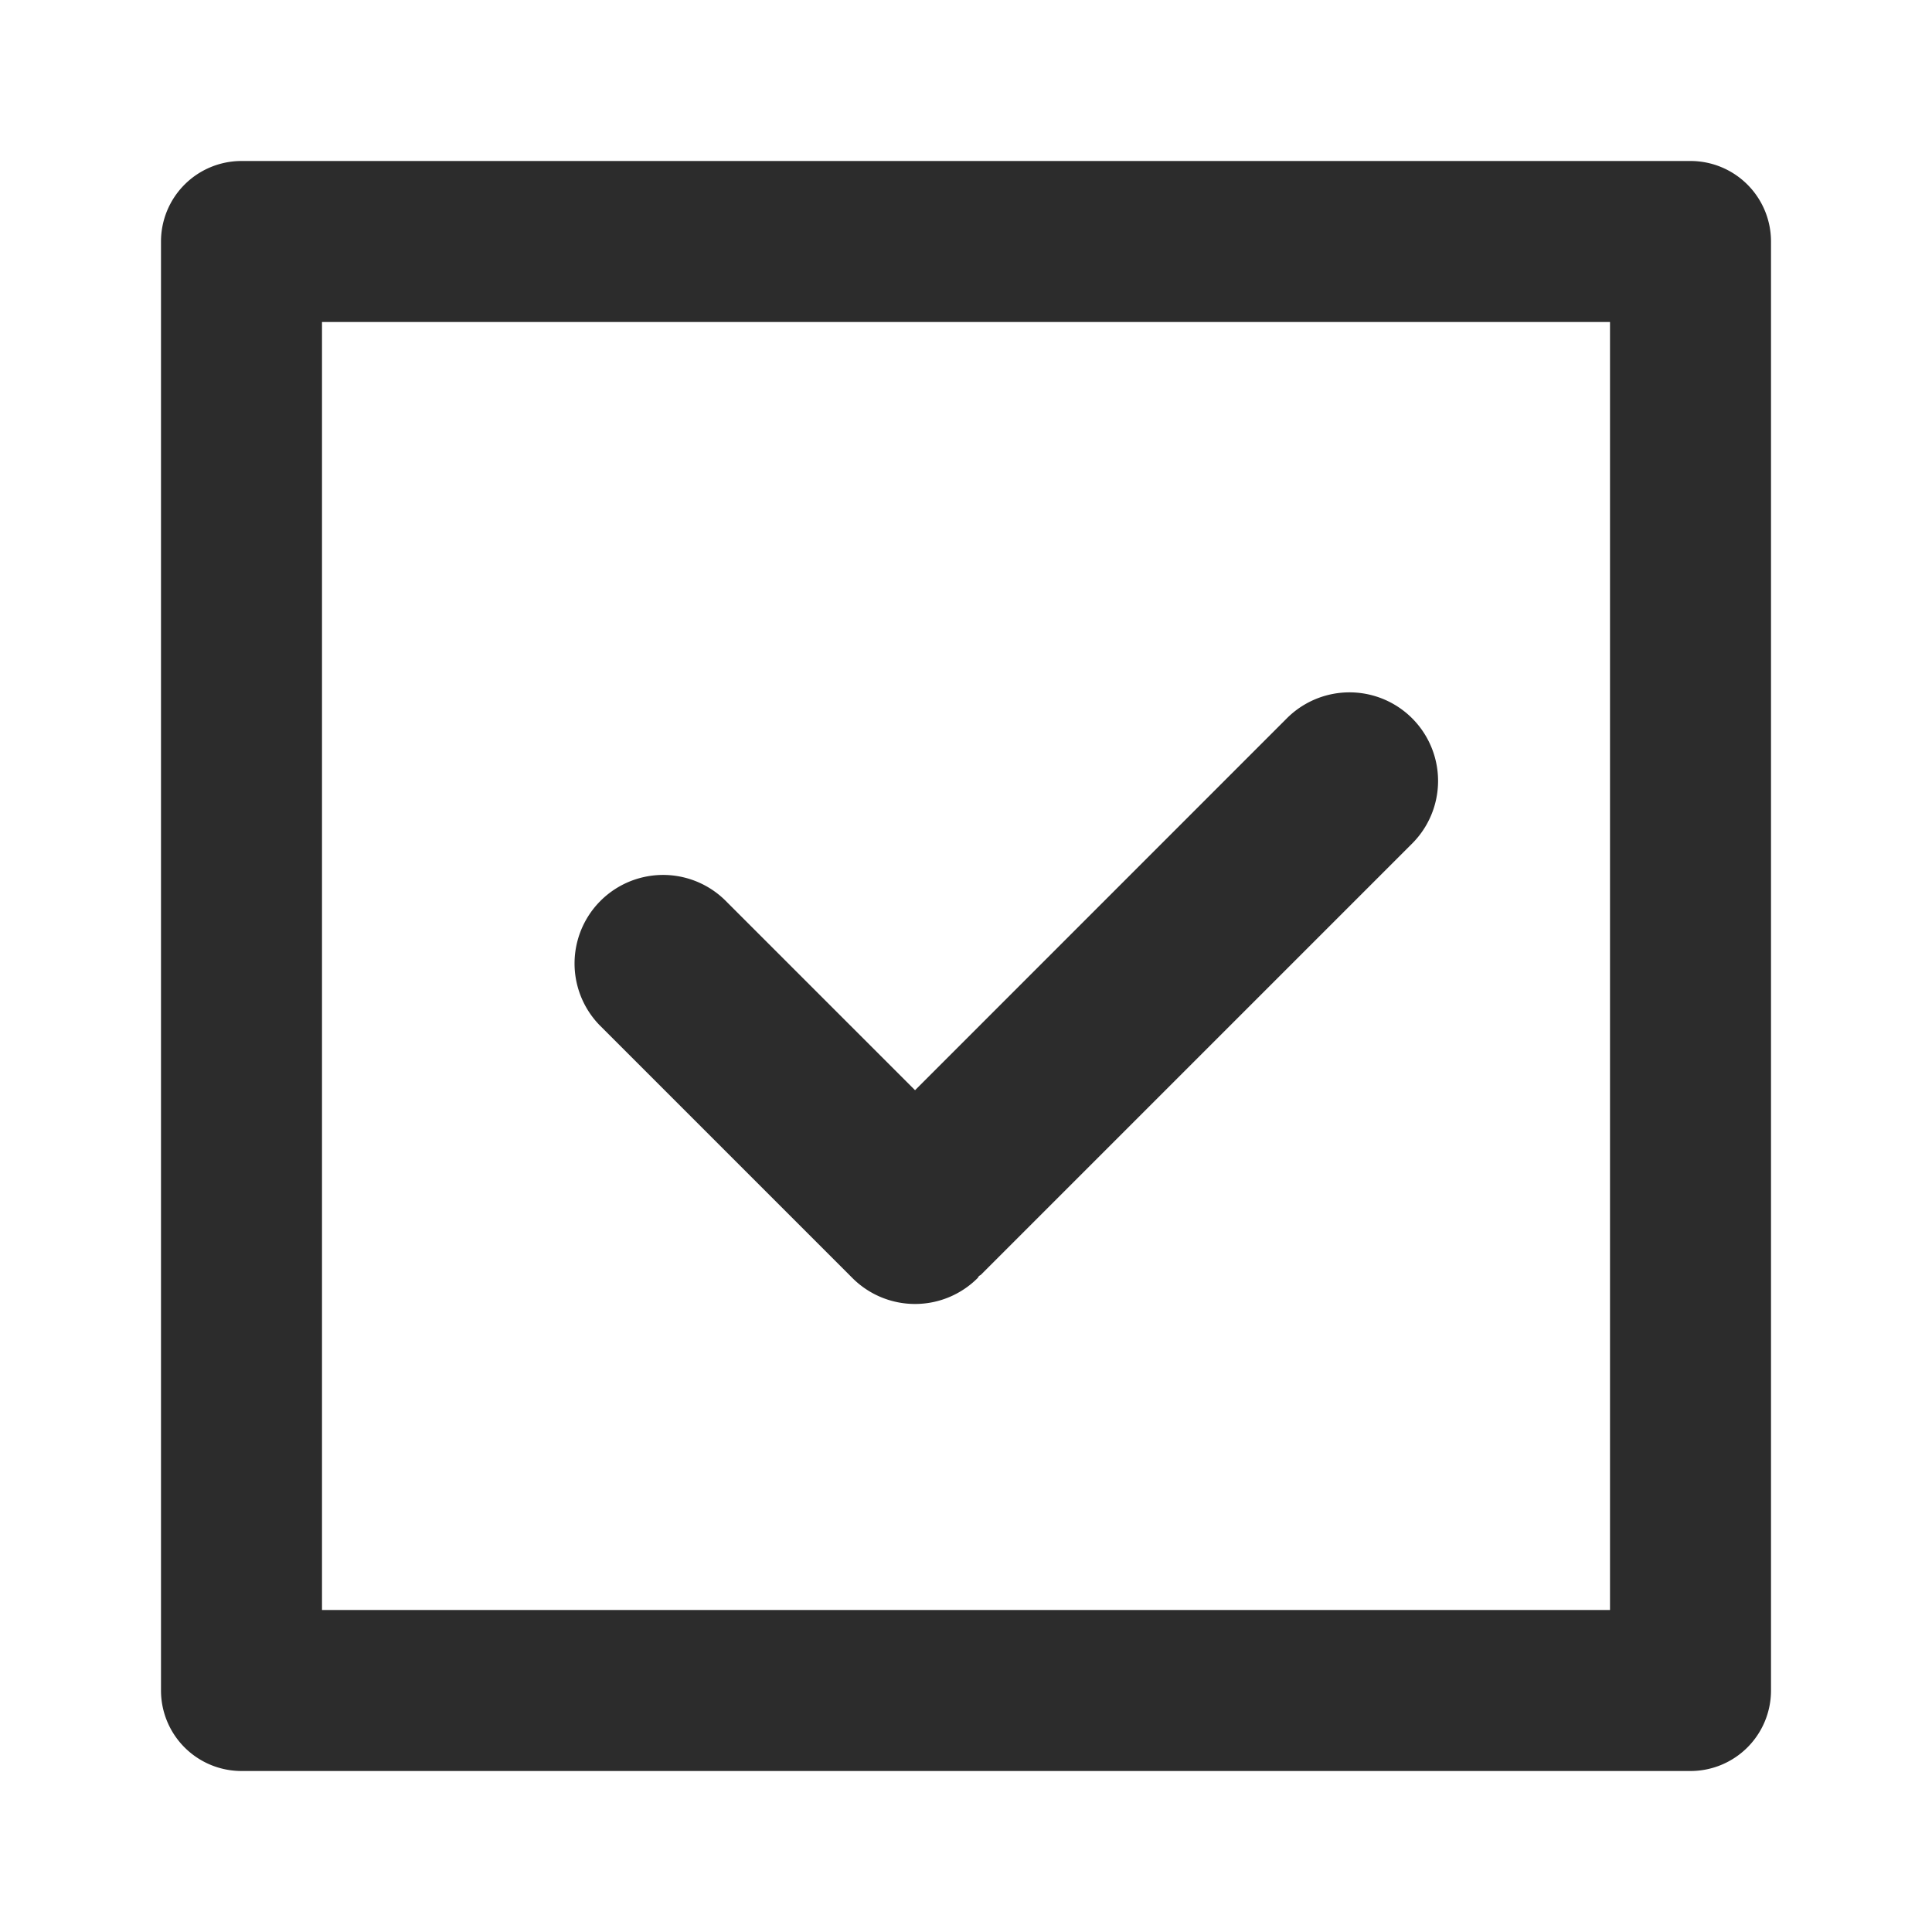
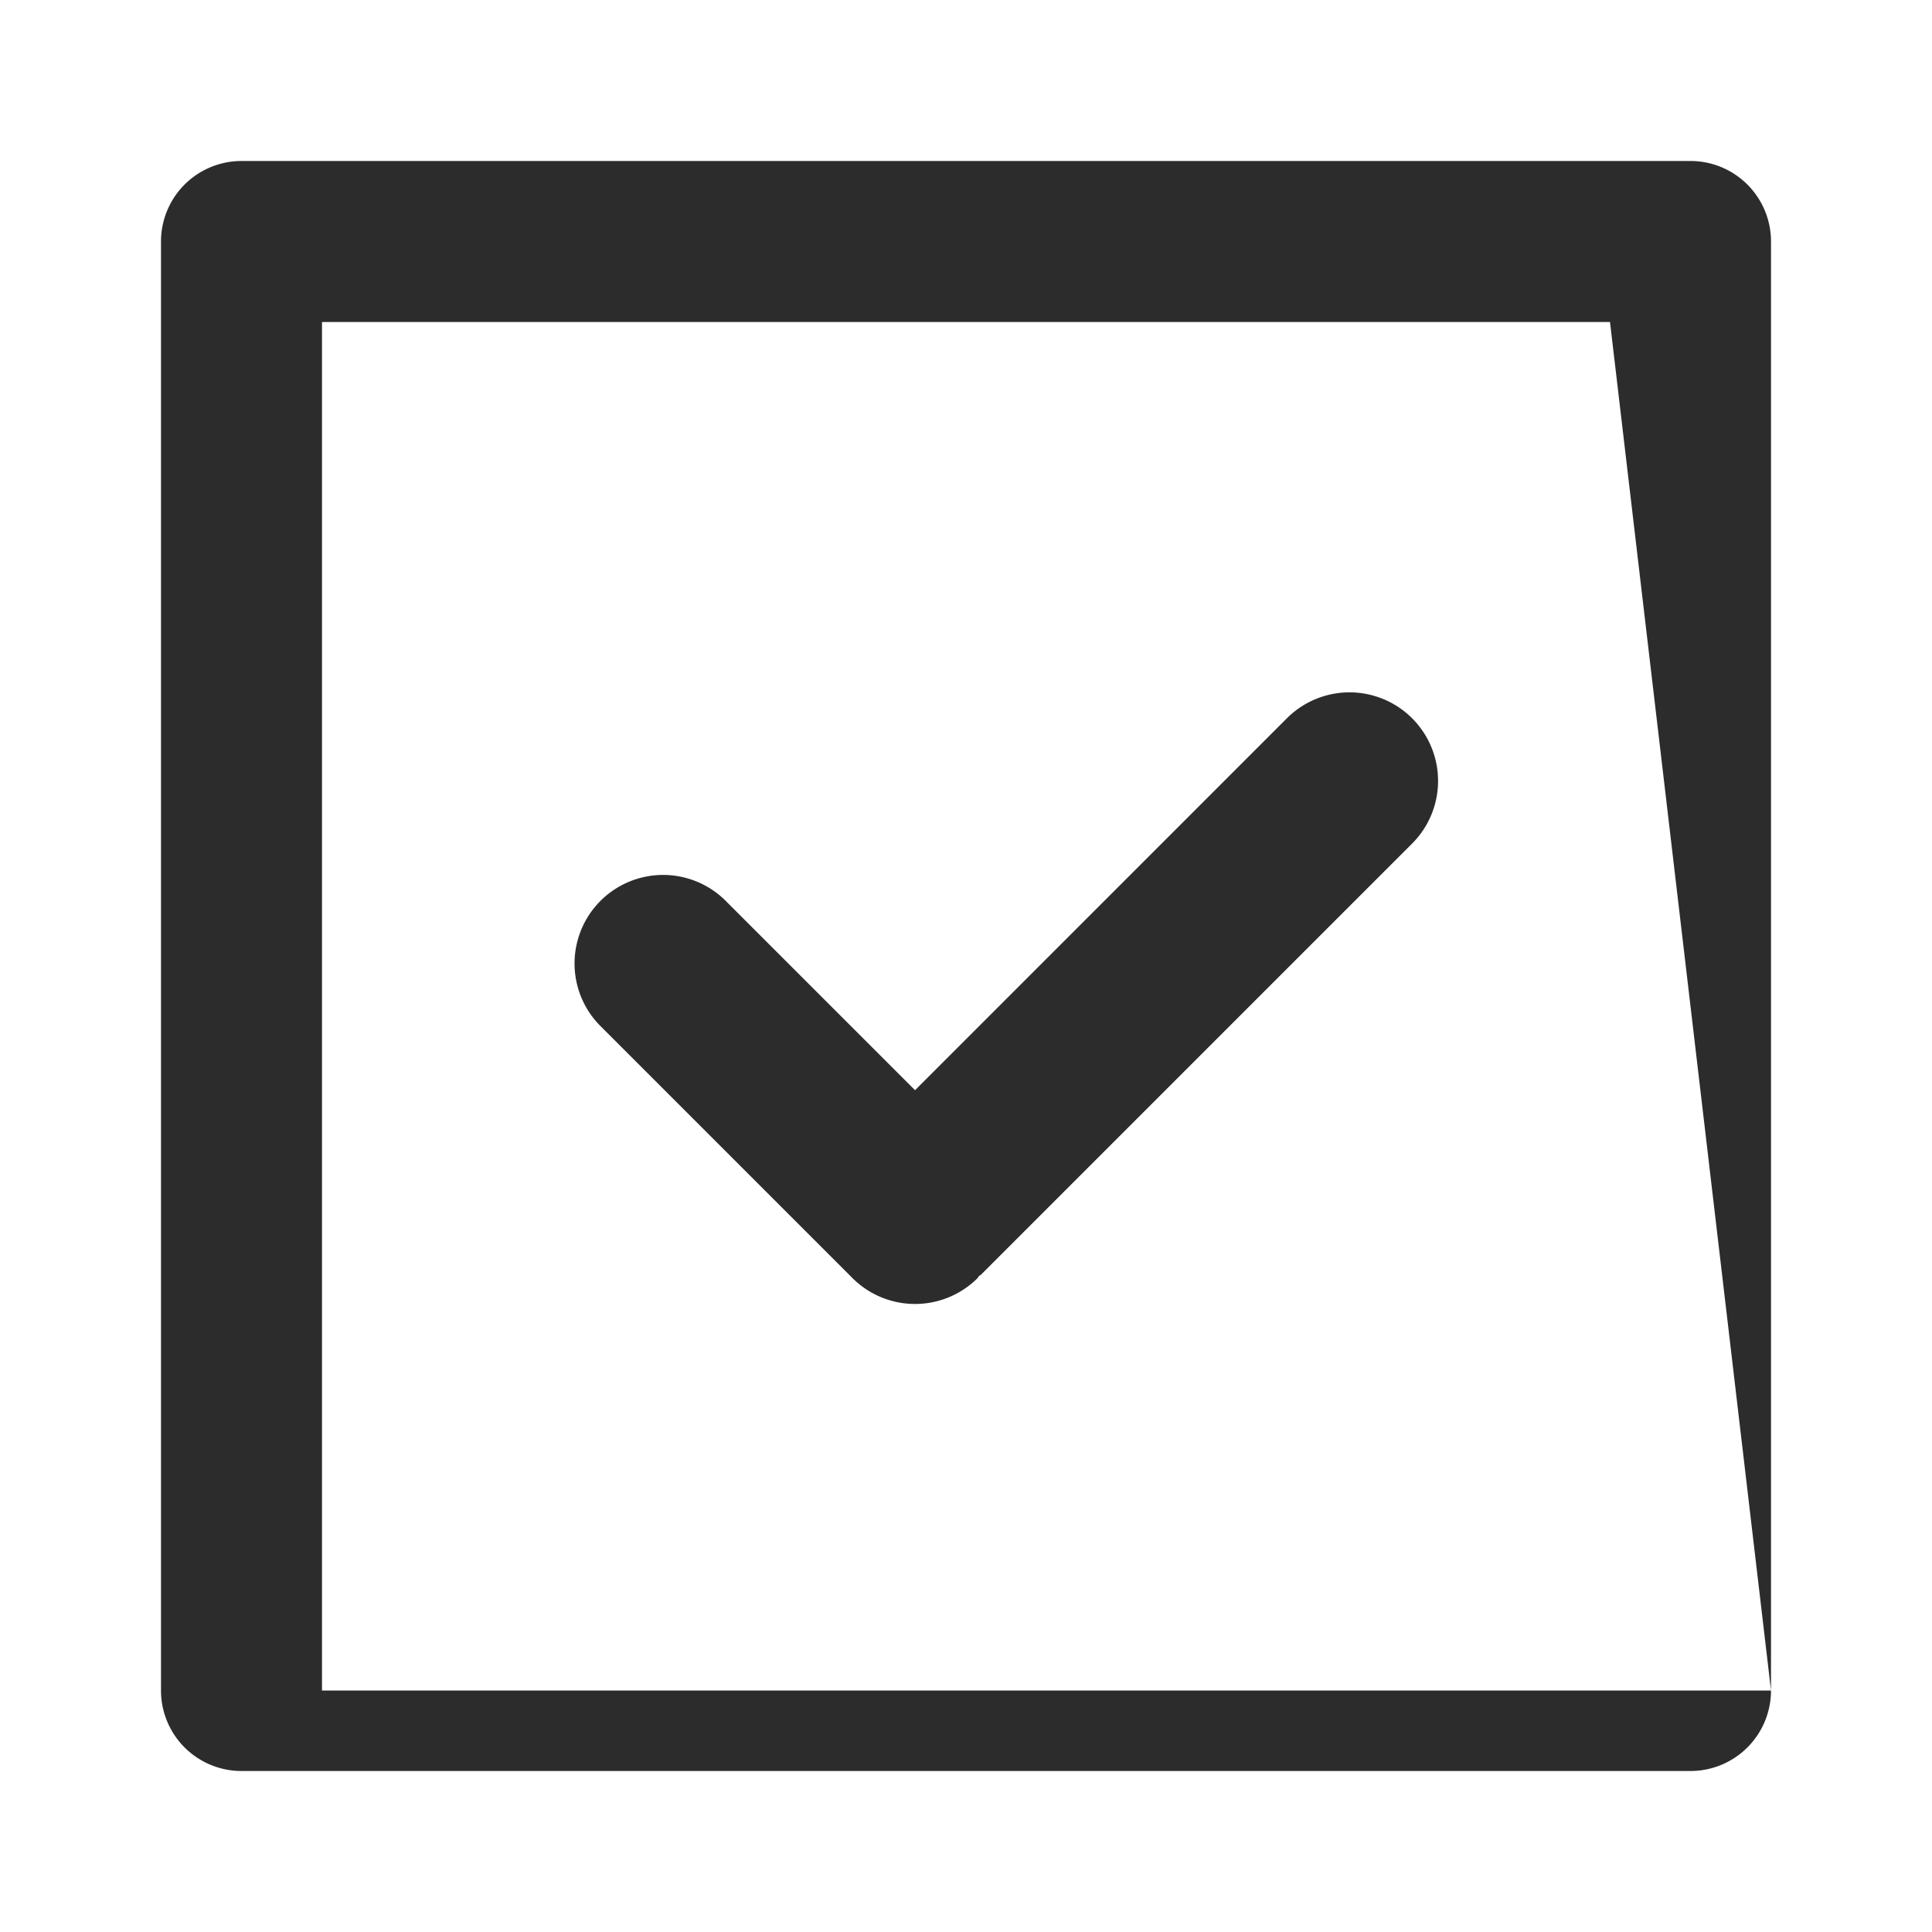
<svg xmlns="http://www.w3.org/2000/svg" class="icon" width="200px" height="200.00px" viewBox="0 0 1024 1024" version="1.1">
-   <path fill="#2c2c2c" d="M938.667 896V128a42.667 42.667 0 0 0-42.667-42.667H128a42.667 42.667 0 0 0-42.667 42.667v768a42.667 42.667 0 0 0 42.667 42.667h768a42.667 42.667 0 0 0 42.667-42.667z m-85.333-42.667H170.667V170.667h682.667zM451.797 677.376a46.933 46.933 0 0 0 66.389 0c0.299-0.299 0.384-0.768 0.725-1.067s0.725-0.384 1.024-0.683l228.523-228.523a46.933 46.933 0 0 0-66.389-66.389l-197.077 197.12-100.779-100.779a46.933 46.933 0 0 0-66.347 66.389z" />
+   <path fill="#2c2c2c" d="M938.667 896V128a42.667 42.667 0 0 0-42.667-42.667H128a42.667 42.667 0 0 0-42.667 42.667v768a42.667 42.667 0 0 0 42.667 42.667h768a42.667 42.667 0 0 0 42.667-42.667z H170.667V170.667h682.667zM451.797 677.376a46.933 46.933 0 0 0 66.389 0c0.299-0.299 0.384-0.768 0.725-1.067s0.725-0.384 1.024-0.683l228.523-228.523a46.933 46.933 0 0 0-66.389-66.389l-197.077 197.12-100.779-100.779a46.933 46.933 0 0 0-66.347 66.389z" />
</svg>